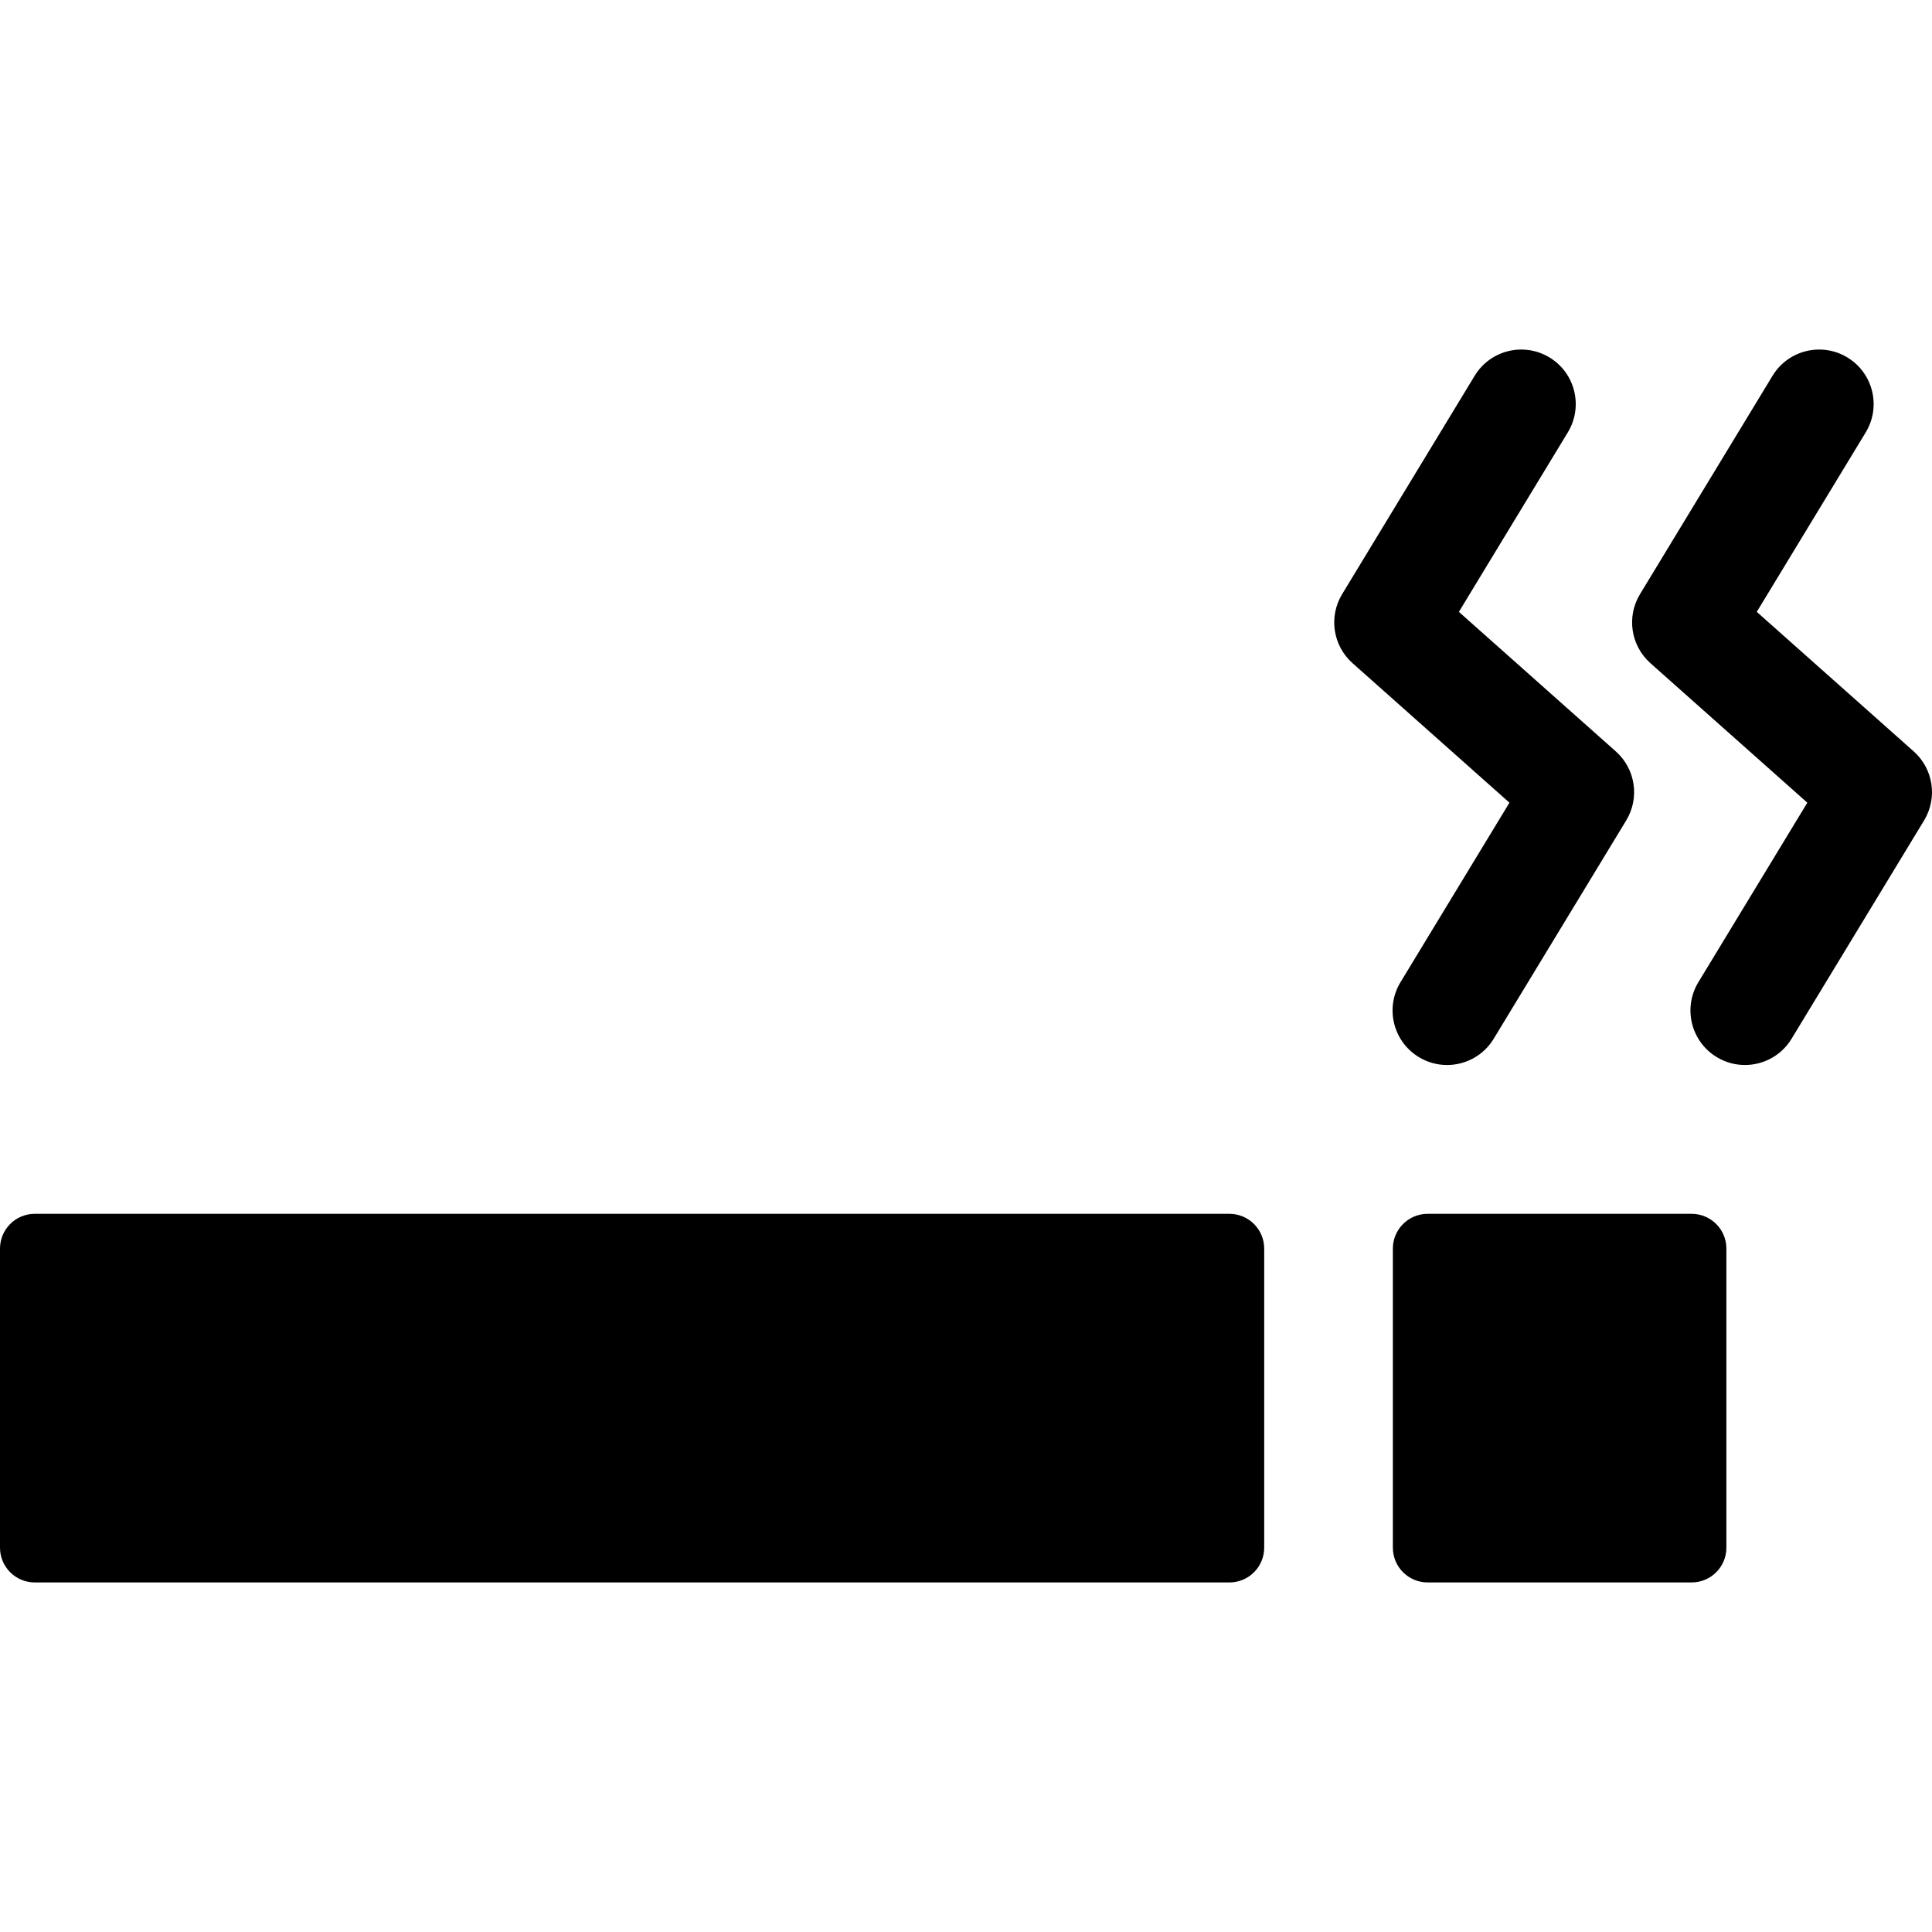
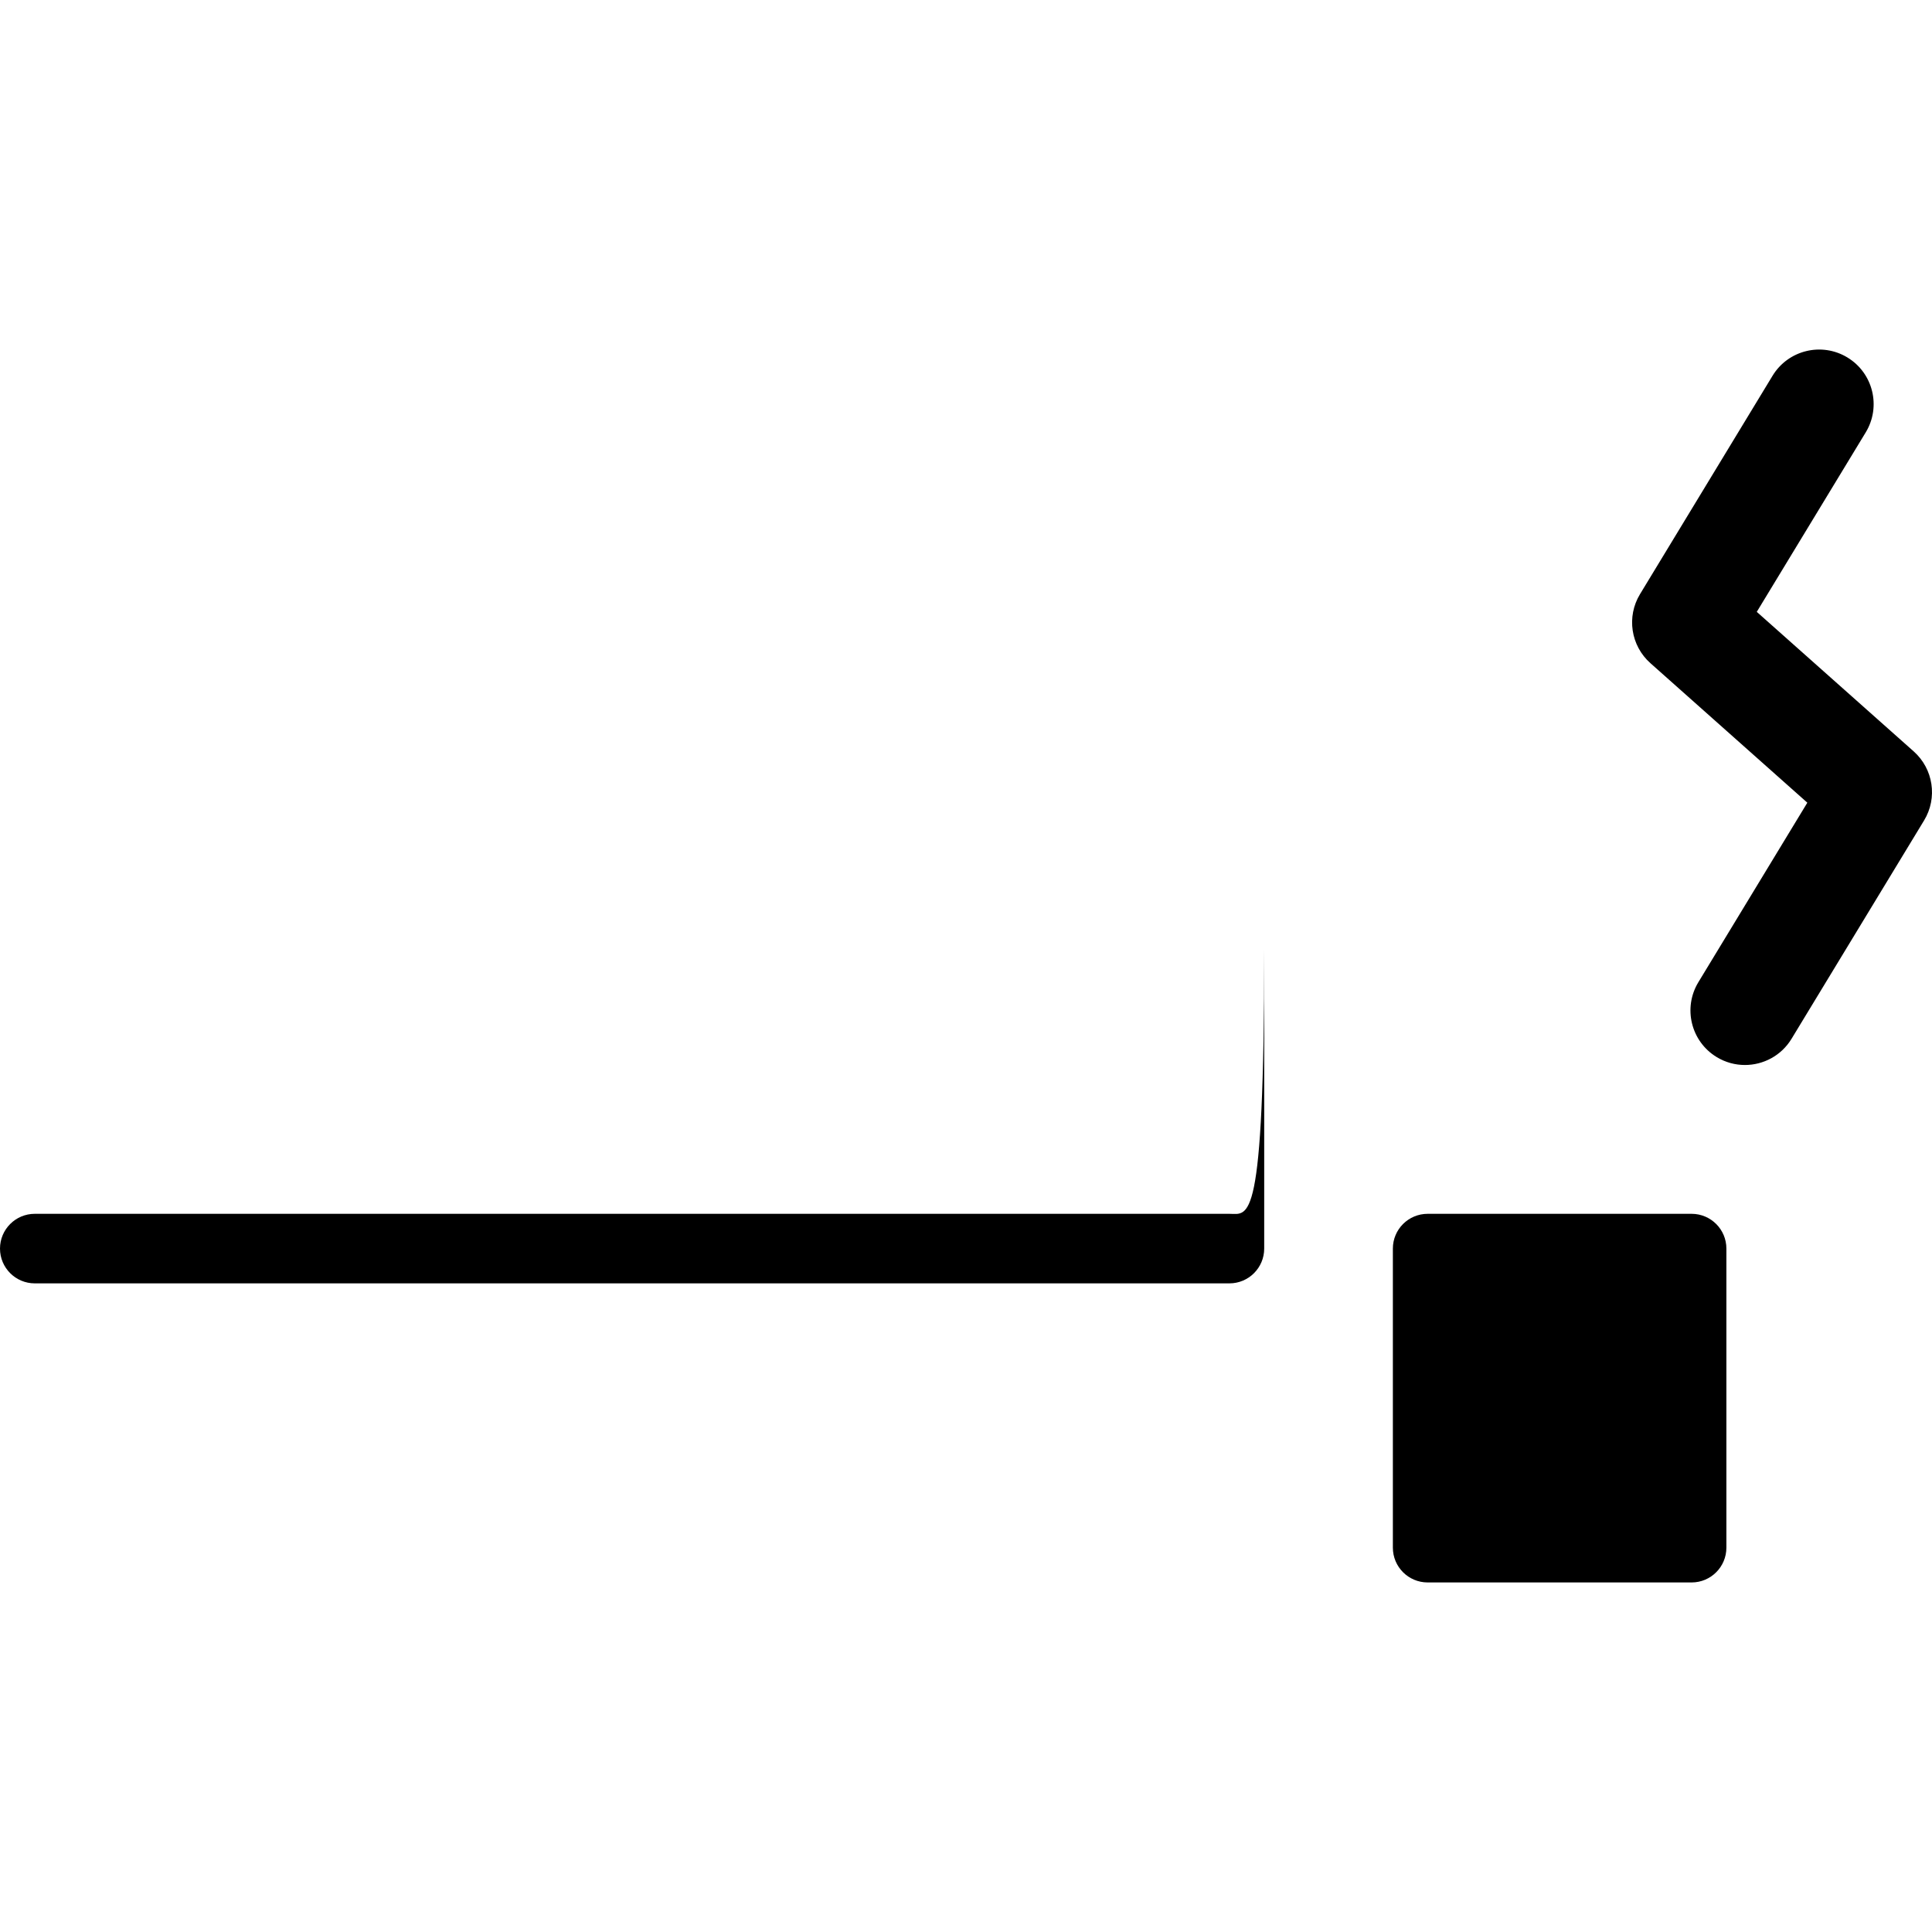
<svg xmlns="http://www.w3.org/2000/svg" version="1.1" id="Capa_1" x="0px" y="0px" width="360.001px" height="360.001px" viewBox="0 0 360.001 360.001" style="enable-background:new 0 0 360.001 360.001;" xml:space="preserve">
  <g>
    <g>
      <g>
-         <path d="M229.088,226.178H6.478c-3.573,0-6.478,2.9-6.478,6.478v55.73c0,3.58,2.904,6.481,6.478,6.481h222.61     c3.572,0,6.479-2.901,6.479-6.481v-55.73C235.564,229.079,232.66,226.178,229.088,226.178z" />
+         <path d="M229.088,226.178H6.478c-3.573,0-6.478,2.9-6.478,6.478c0,3.58,2.904,6.481,6.478,6.481h222.61     c3.572,0,6.479-2.901,6.479-6.481v-55.73C235.564,229.079,232.66,226.178,229.088,226.178z" />
        <path d="M315.209,226.178h-49.184c-3.582,0-6.484,2.9-6.484,6.478v55.73c0,3.58,2.902,6.481,6.484,6.481h49.184     c3.574,0,6.479-2.901,6.479-6.481v-55.73C321.688,229.079,318.783,226.178,315.209,226.178z" />
-         <path d="M264.375,196.973c1.648,1,3.465,1.476,5.262,1.476c3.432,0,6.779-1.739,8.691-4.889l24.693-40.685     c2.545-4.192,1.729-9.603-1.936-12.861l-29.242-26l20.299-33.452c2.91-4.794,1.385-11.042-3.41-13.952     c-4.796-2.911-11.041-1.382-13.951,3.413l-24.693,40.688c-2.545,4.192-1.729,9.603,1.936,12.86l29.24,25.999l-20.301,33.449     C258.051,187.815,259.58,194.063,264.375,196.973z" />
        <path d="M356.592,140.013l-29.242-26l20.305-33.452c2.906-4.794,1.379-11.042-3.416-13.952     c-4.795-2.911-11.041-1.382-13.953,3.413l-24.694,40.689c-2.543,4.192-1.729,9.603,1.938,12.86l29.24,25.999l-20.303,33.449     c-2.91,4.796-1.381,11.043,3.414,13.953c1.646,1,3.465,1.475,5.26,1.475c3.434,0,6.781-1.738,8.691-4.888l24.695-40.685     C361.07,148.683,360.256,143.273,356.592,140.013z" />
      </g>
    </g>
  </g>
  <g>
</g>
  <g>
</g>
  <g>
</g>
  <g>
</g>
  <g>
</g>
  <g>
</g>
  <g>
</g>
  <g>
</g>
  <g>
</g>
  <g>
</g>
  <g>
</g>
  <g>
</g>
  <g>
</g>
  <g>
</g>
  <g>
</g>
</svg>